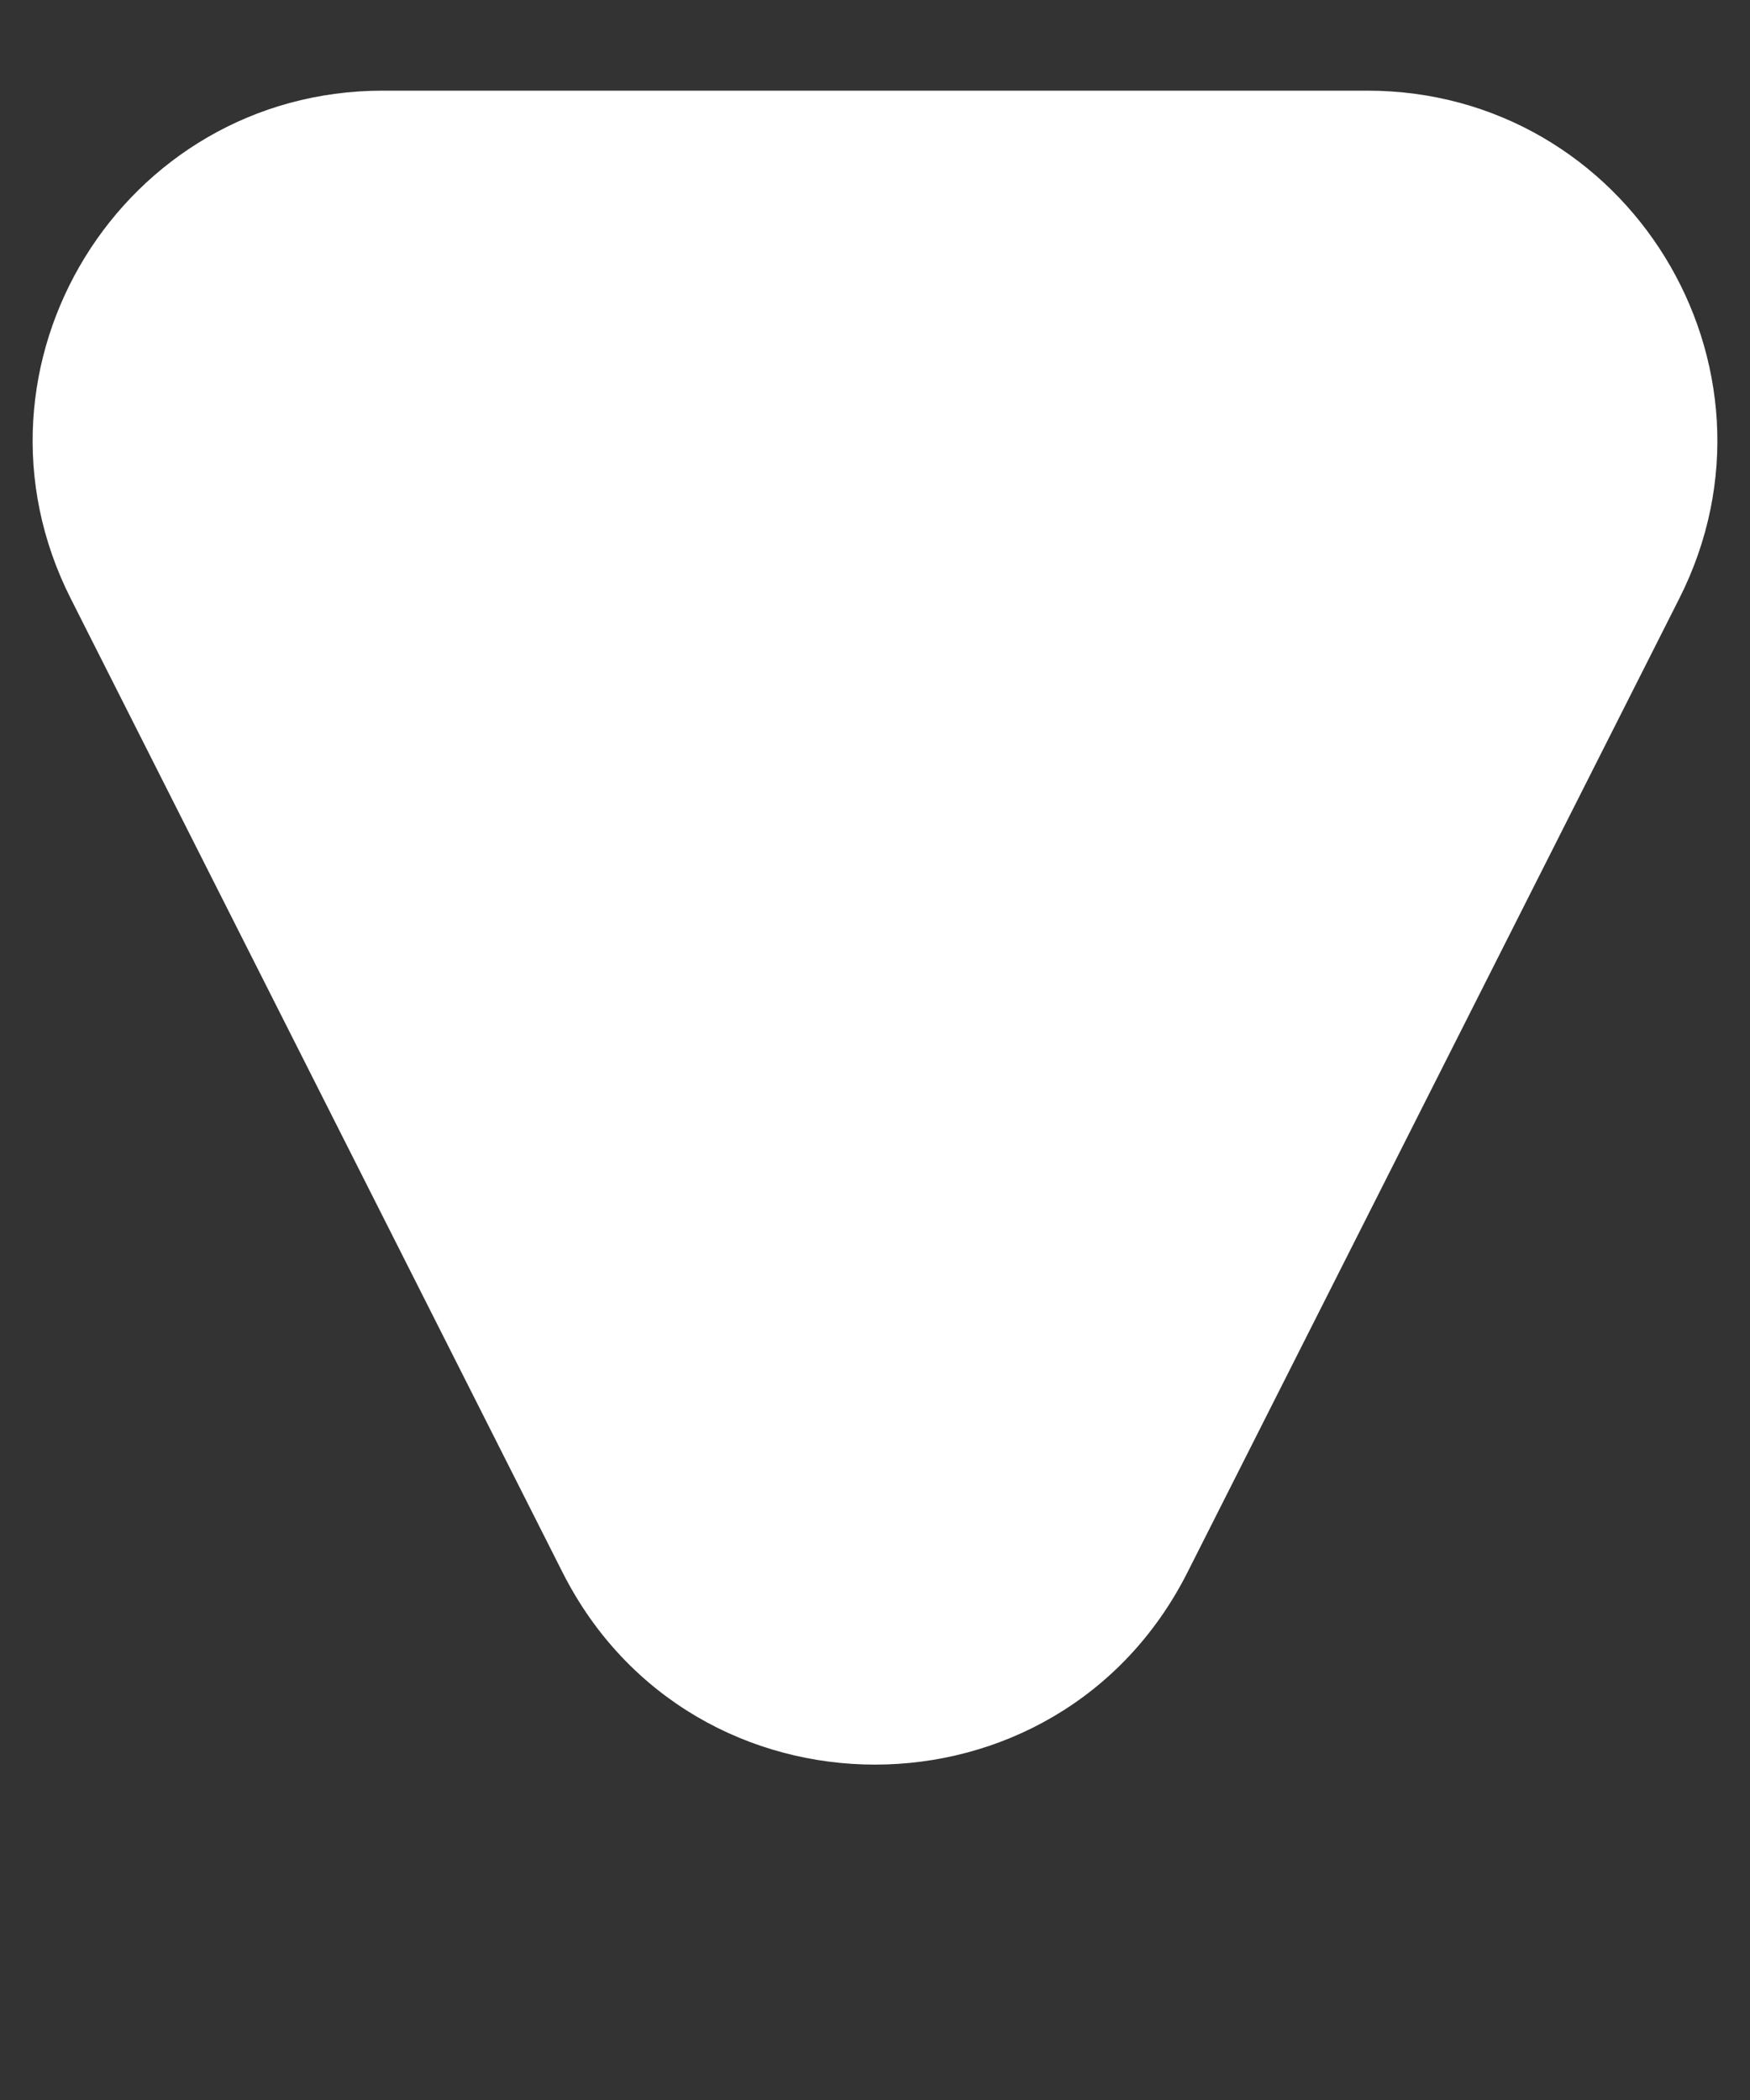
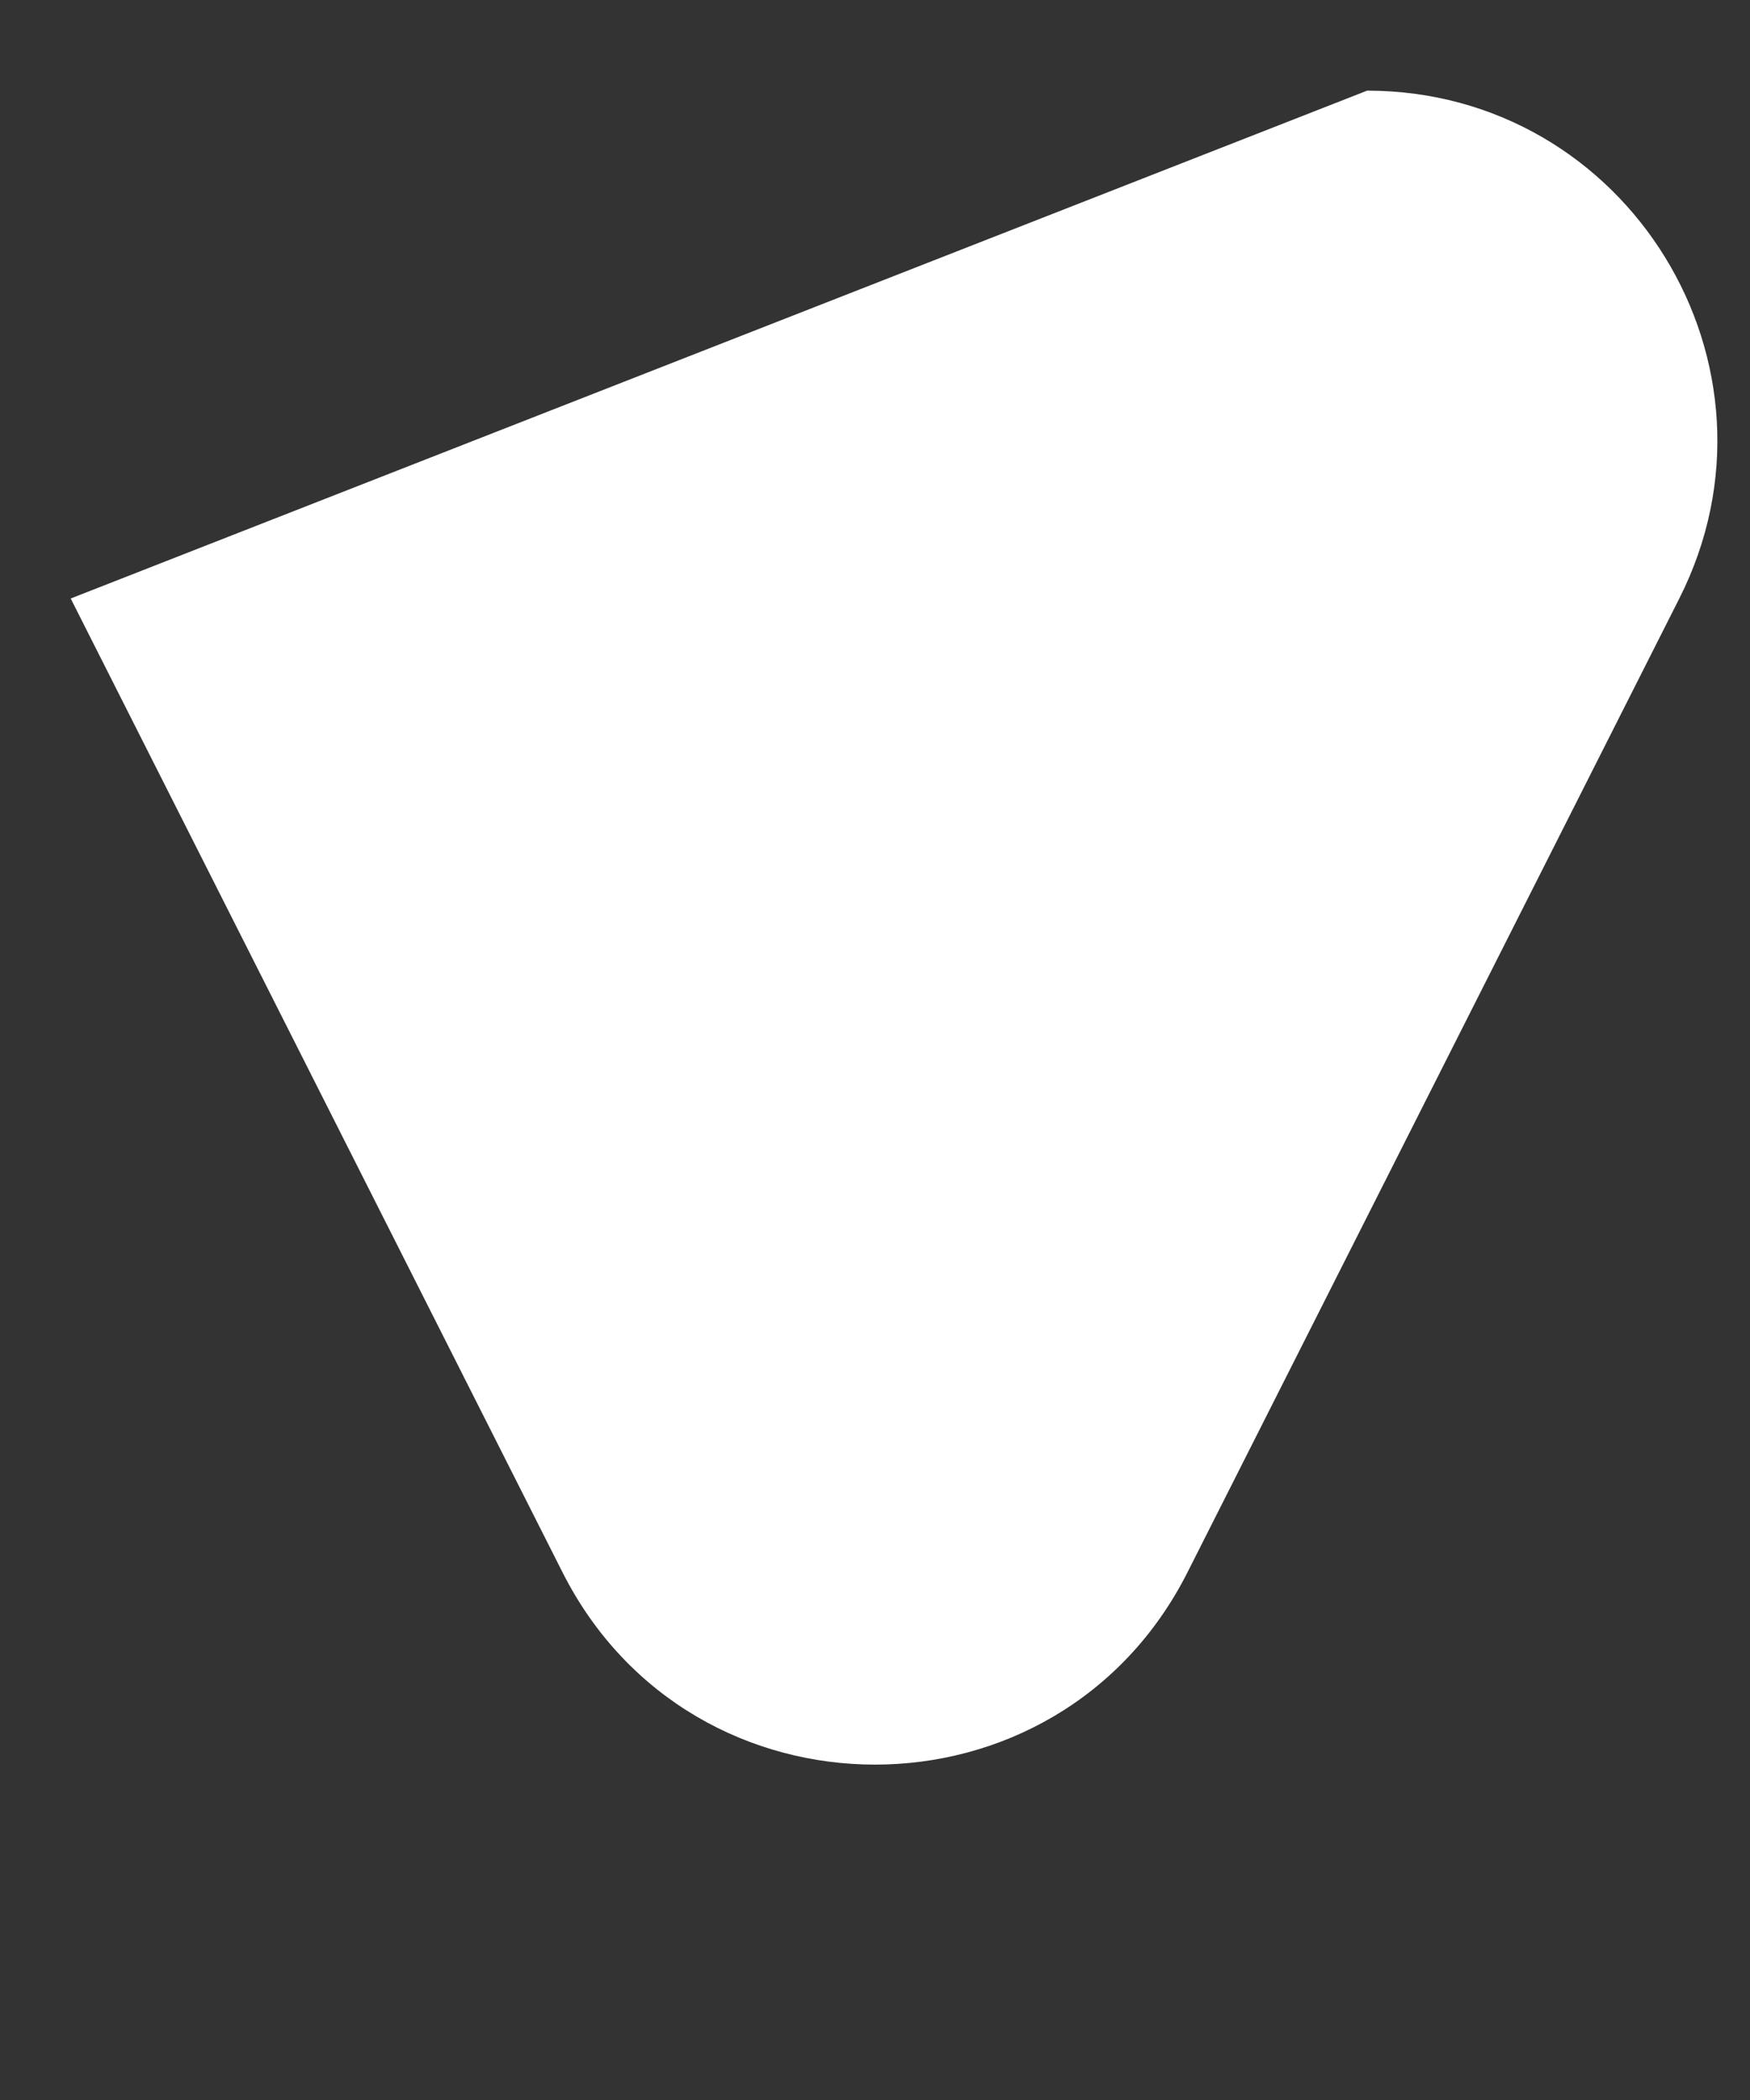
<svg xmlns="http://www.w3.org/2000/svg" width="5" height="6" viewBox="0 0 5 6" fill="none">
  <rect x="0" y="0" width="5" height="6" fill="#333333" stroke="none" />
-   <path d="M3.393 4.492C3.023 5.225 1.977 5.225 1.607 4.492L0.202 1.71C-0.134 1.045 0.349 0.259 1.094 0.259L3.906 0.259C4.651 0.259 5.134 1.045 4.798 1.71L3.393 4.492Z" fill="white" />
+   <path d="M3.393 4.492C3.023 5.225 1.977 5.225 1.607 4.492L0.202 1.71L3.906 0.259C4.651 0.259 5.134 1.045 4.798 1.71L3.393 4.492Z" fill="white" />
</svg>